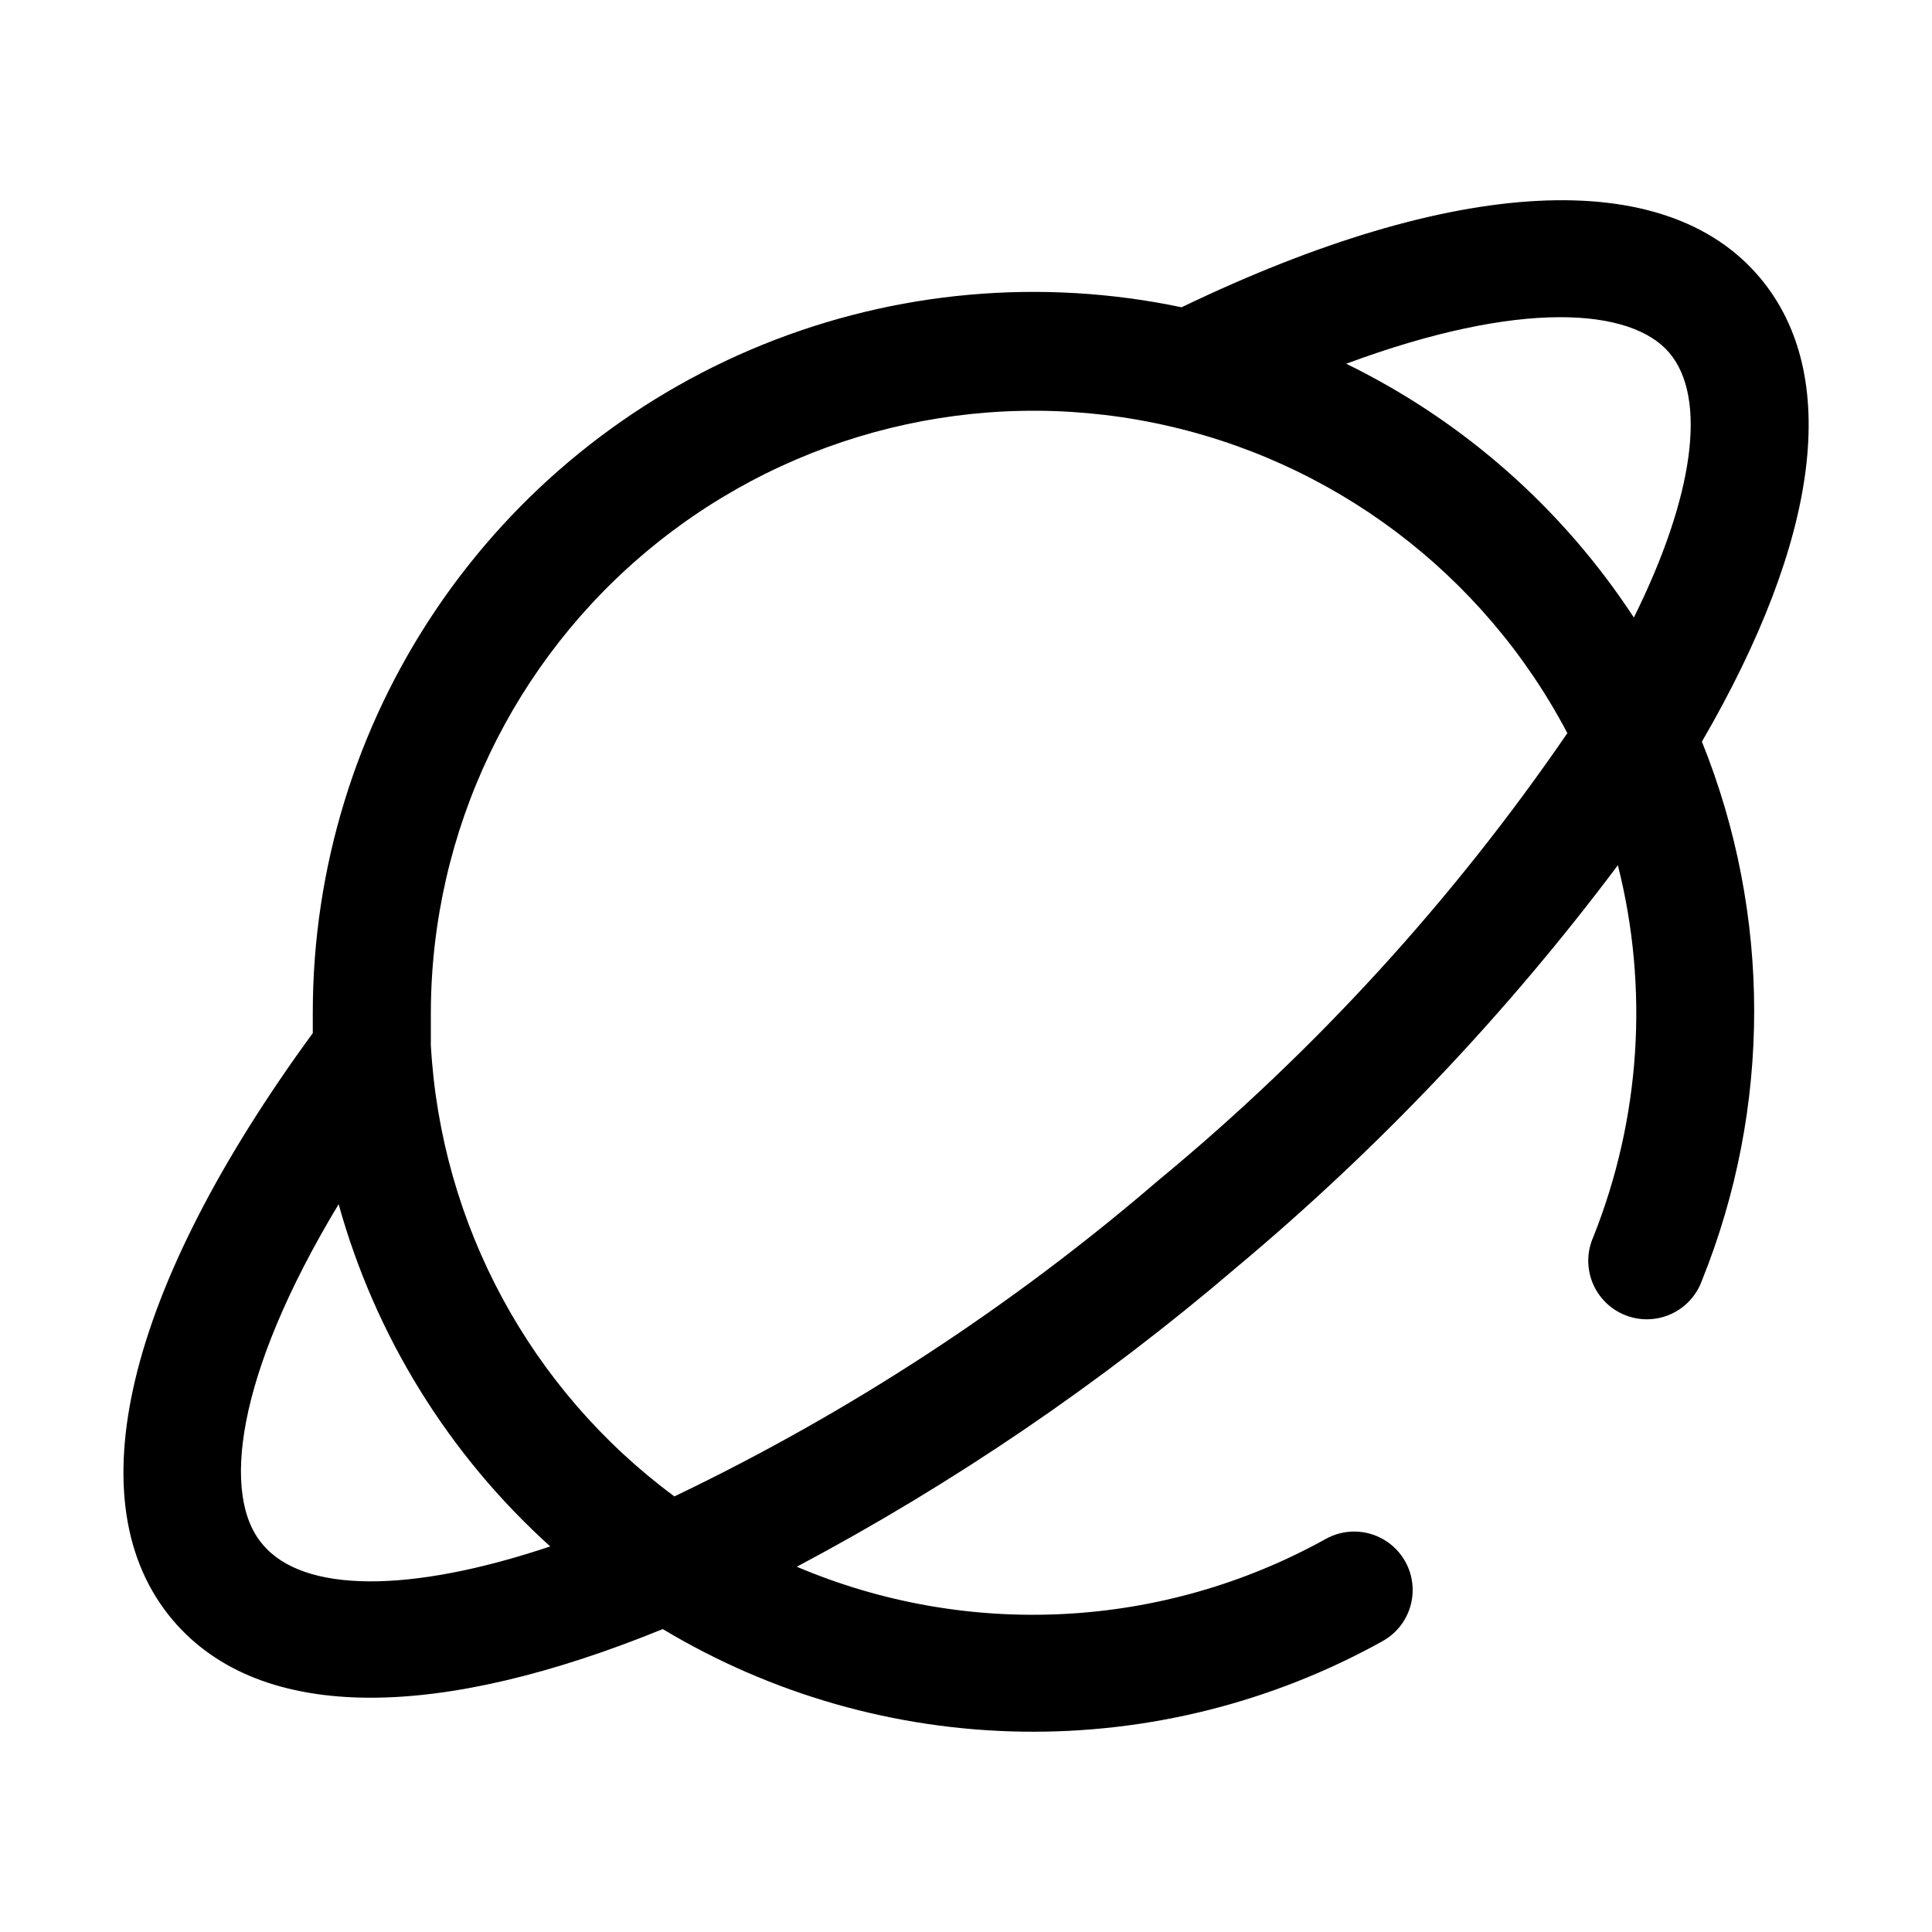
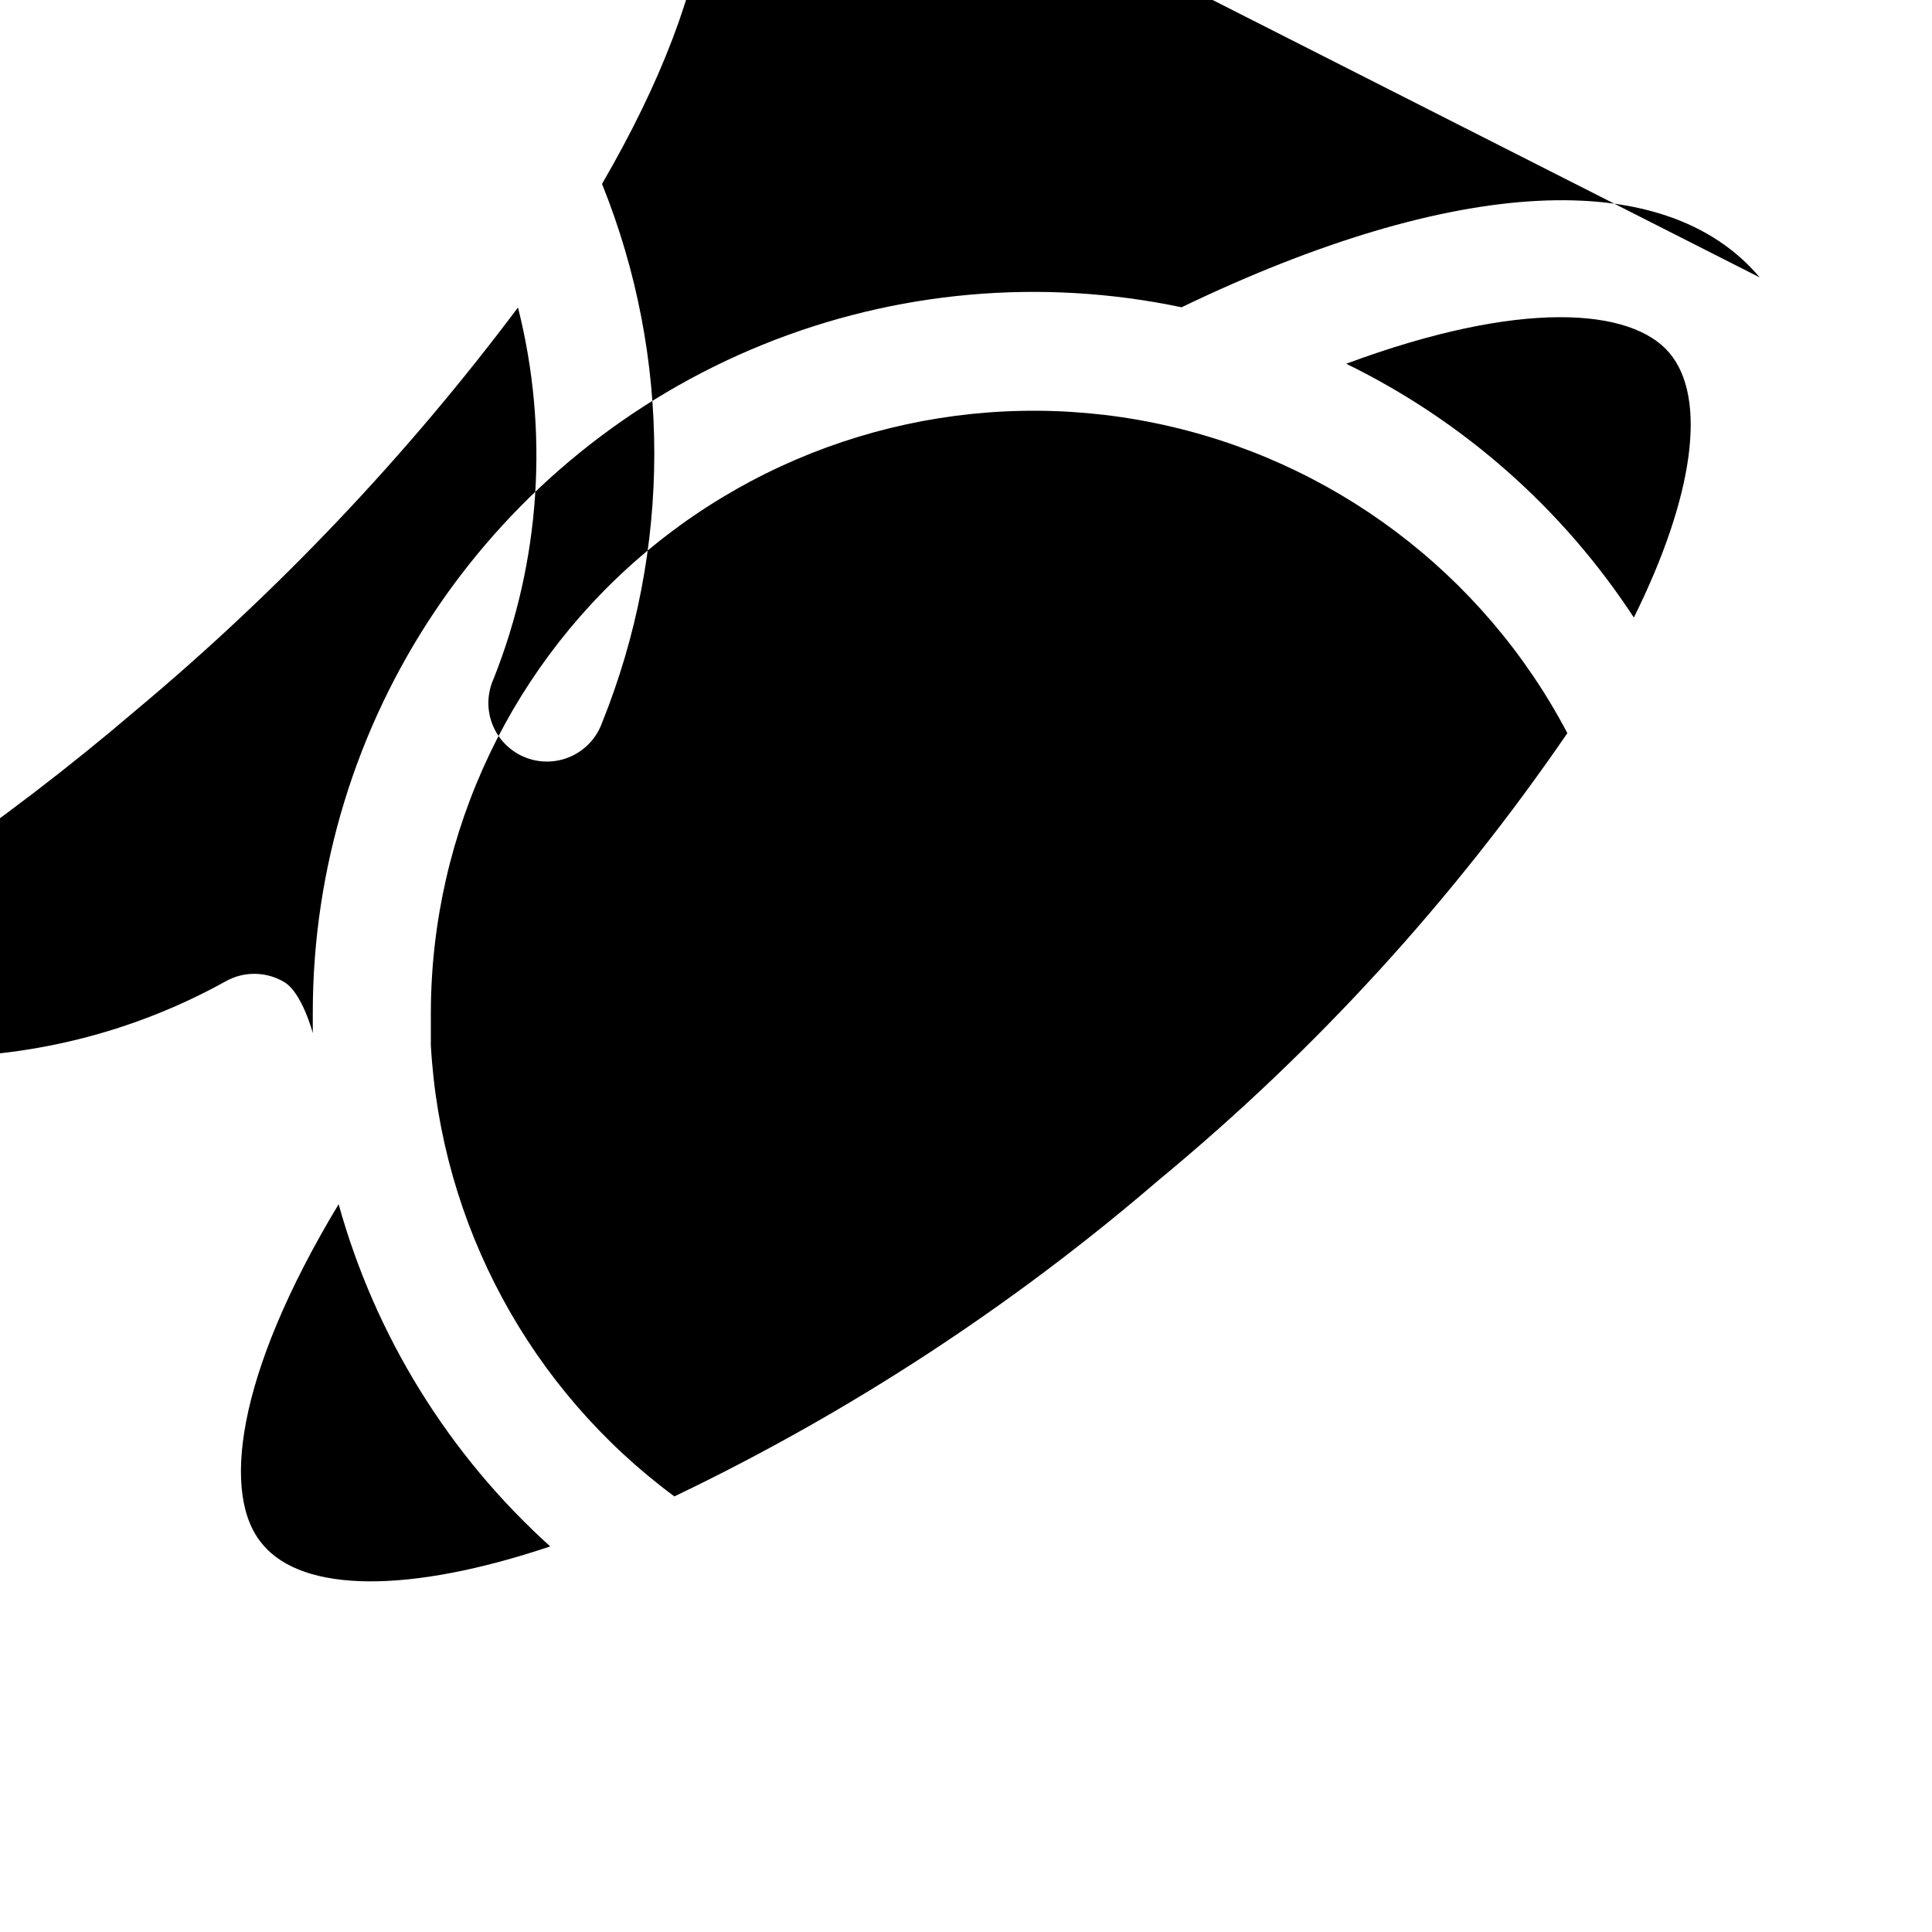
<svg xmlns="http://www.w3.org/2000/svg" fill="#000000" width="800px" height="800px" version="1.1" viewBox="144 144 512 512">
-   <path d="m610.34 217.52c-25.191-29.875-80.961-26.852-153.21 7.91h-0.004c-37.168-7.805-75.824-4.352-111.02 9.922-35.195 14.273-65.34 38.719-86.574 70.211-21.234 31.488-32.602 68.598-32.641 106.58v5.644c-49.625 67.859-63.328 124.54-37.133 155.52 11.637 13.754 29.473 20.605 52.496 20.605 21.562 0 47.711-6.098 77.387-18.188 28.719 17.246 61.477 26.621 94.973 27.176 33.492 0.559 66.543-7.719 95.82-24 4.832-2.699 7.859-7.773 7.938-13.309s-2.805-10.691-7.559-13.527c-4.754-2.836-10.66-2.918-15.492-0.219-43.094 23.91-94.801 26.625-140.16 7.356 41.586-22.086 80.633-48.66 116.43-79.25 37.723-31.531 71.668-67.324 101.16-106.66 8.27 32.695 5.992 67.168-6.5 98.496-1.715 3.848-1.793 8.23-0.215 12.137 1.578 3.906 4.68 7.004 8.59 8.578 3.91 1.574 8.289 1.492 12.137-0.23s6.828-4.934 8.258-8.898c18.473-45.816 18.473-97.012 0-142.83 31.285-53.809 36.98-97.336 15.316-123.03zm-396.75 335.74c-10.883-12.645-7.406-44.438 20.152-90.133 9.707 34.938 29.156 66.391 56.074 90.688-37.082 12.441-65.445 12.441-76.227-0.555zm237.95-96.934c-39.031 33.648-82.348 61.977-128.82 84.238-38.227-28.27-61.879-72.09-64.539-119.55-0.023-0.27-0.023-0.539 0-0.805v-8.062c0.137-47.91 21.77-93.23 58.934-123.46 37.164-30.238 85.938-42.199 132.88-32.586 46.938 9.609 87.082 39.781 109.37 82.191-30.273 44.172-66.562 83.902-107.81 118.04zm49.223-215.93c46.148-17.129 75.57-14.812 85.648-2.871 10.078 11.941 6.5 38.039-9.422 70.129-18.887-28.879-45.223-52.117-76.227-67.258z" />
+   <path d="m610.34 217.52c-25.191-29.875-80.961-26.852-153.21 7.91h-0.004c-37.168-7.805-75.824-4.352-111.02 9.922-35.195 14.273-65.34 38.719-86.574 70.211-21.234 31.488-32.602 68.598-32.641 106.58v5.644s-2.805-10.691-7.559-13.527c-4.754-2.836-10.66-2.918-15.492-0.219-43.094 23.91-94.801 26.625-140.16 7.356 41.586-22.086 80.633-48.66 116.43-79.25 37.723-31.531 71.668-67.324 101.16-106.66 8.27 32.695 5.992 67.168-6.5 98.496-1.715 3.848-1.793 8.23-0.215 12.137 1.578 3.906 4.68 7.004 8.59 8.578 3.91 1.574 8.289 1.492 12.137-0.23s6.828-4.934 8.258-8.898c18.473-45.816 18.473-97.012 0-142.83 31.285-53.809 36.98-97.336 15.316-123.03zm-396.75 335.74c-10.883-12.645-7.406-44.438 20.152-90.133 9.707 34.938 29.156 66.391 56.074 90.688-37.082 12.441-65.445 12.441-76.227-0.555zm237.95-96.934c-39.031 33.648-82.348 61.977-128.82 84.238-38.227-28.27-61.879-72.09-64.539-119.55-0.023-0.27-0.023-0.539 0-0.805v-8.062c0.137-47.91 21.77-93.23 58.934-123.46 37.164-30.238 85.938-42.199 132.88-32.586 46.938 9.609 87.082 39.781 109.37 82.191-30.273 44.172-66.562 83.902-107.81 118.04zm49.223-215.93c46.148-17.129 75.57-14.812 85.648-2.871 10.078 11.941 6.5 38.039-9.422 70.129-18.887-28.879-45.223-52.117-76.227-67.258z" />
</svg>